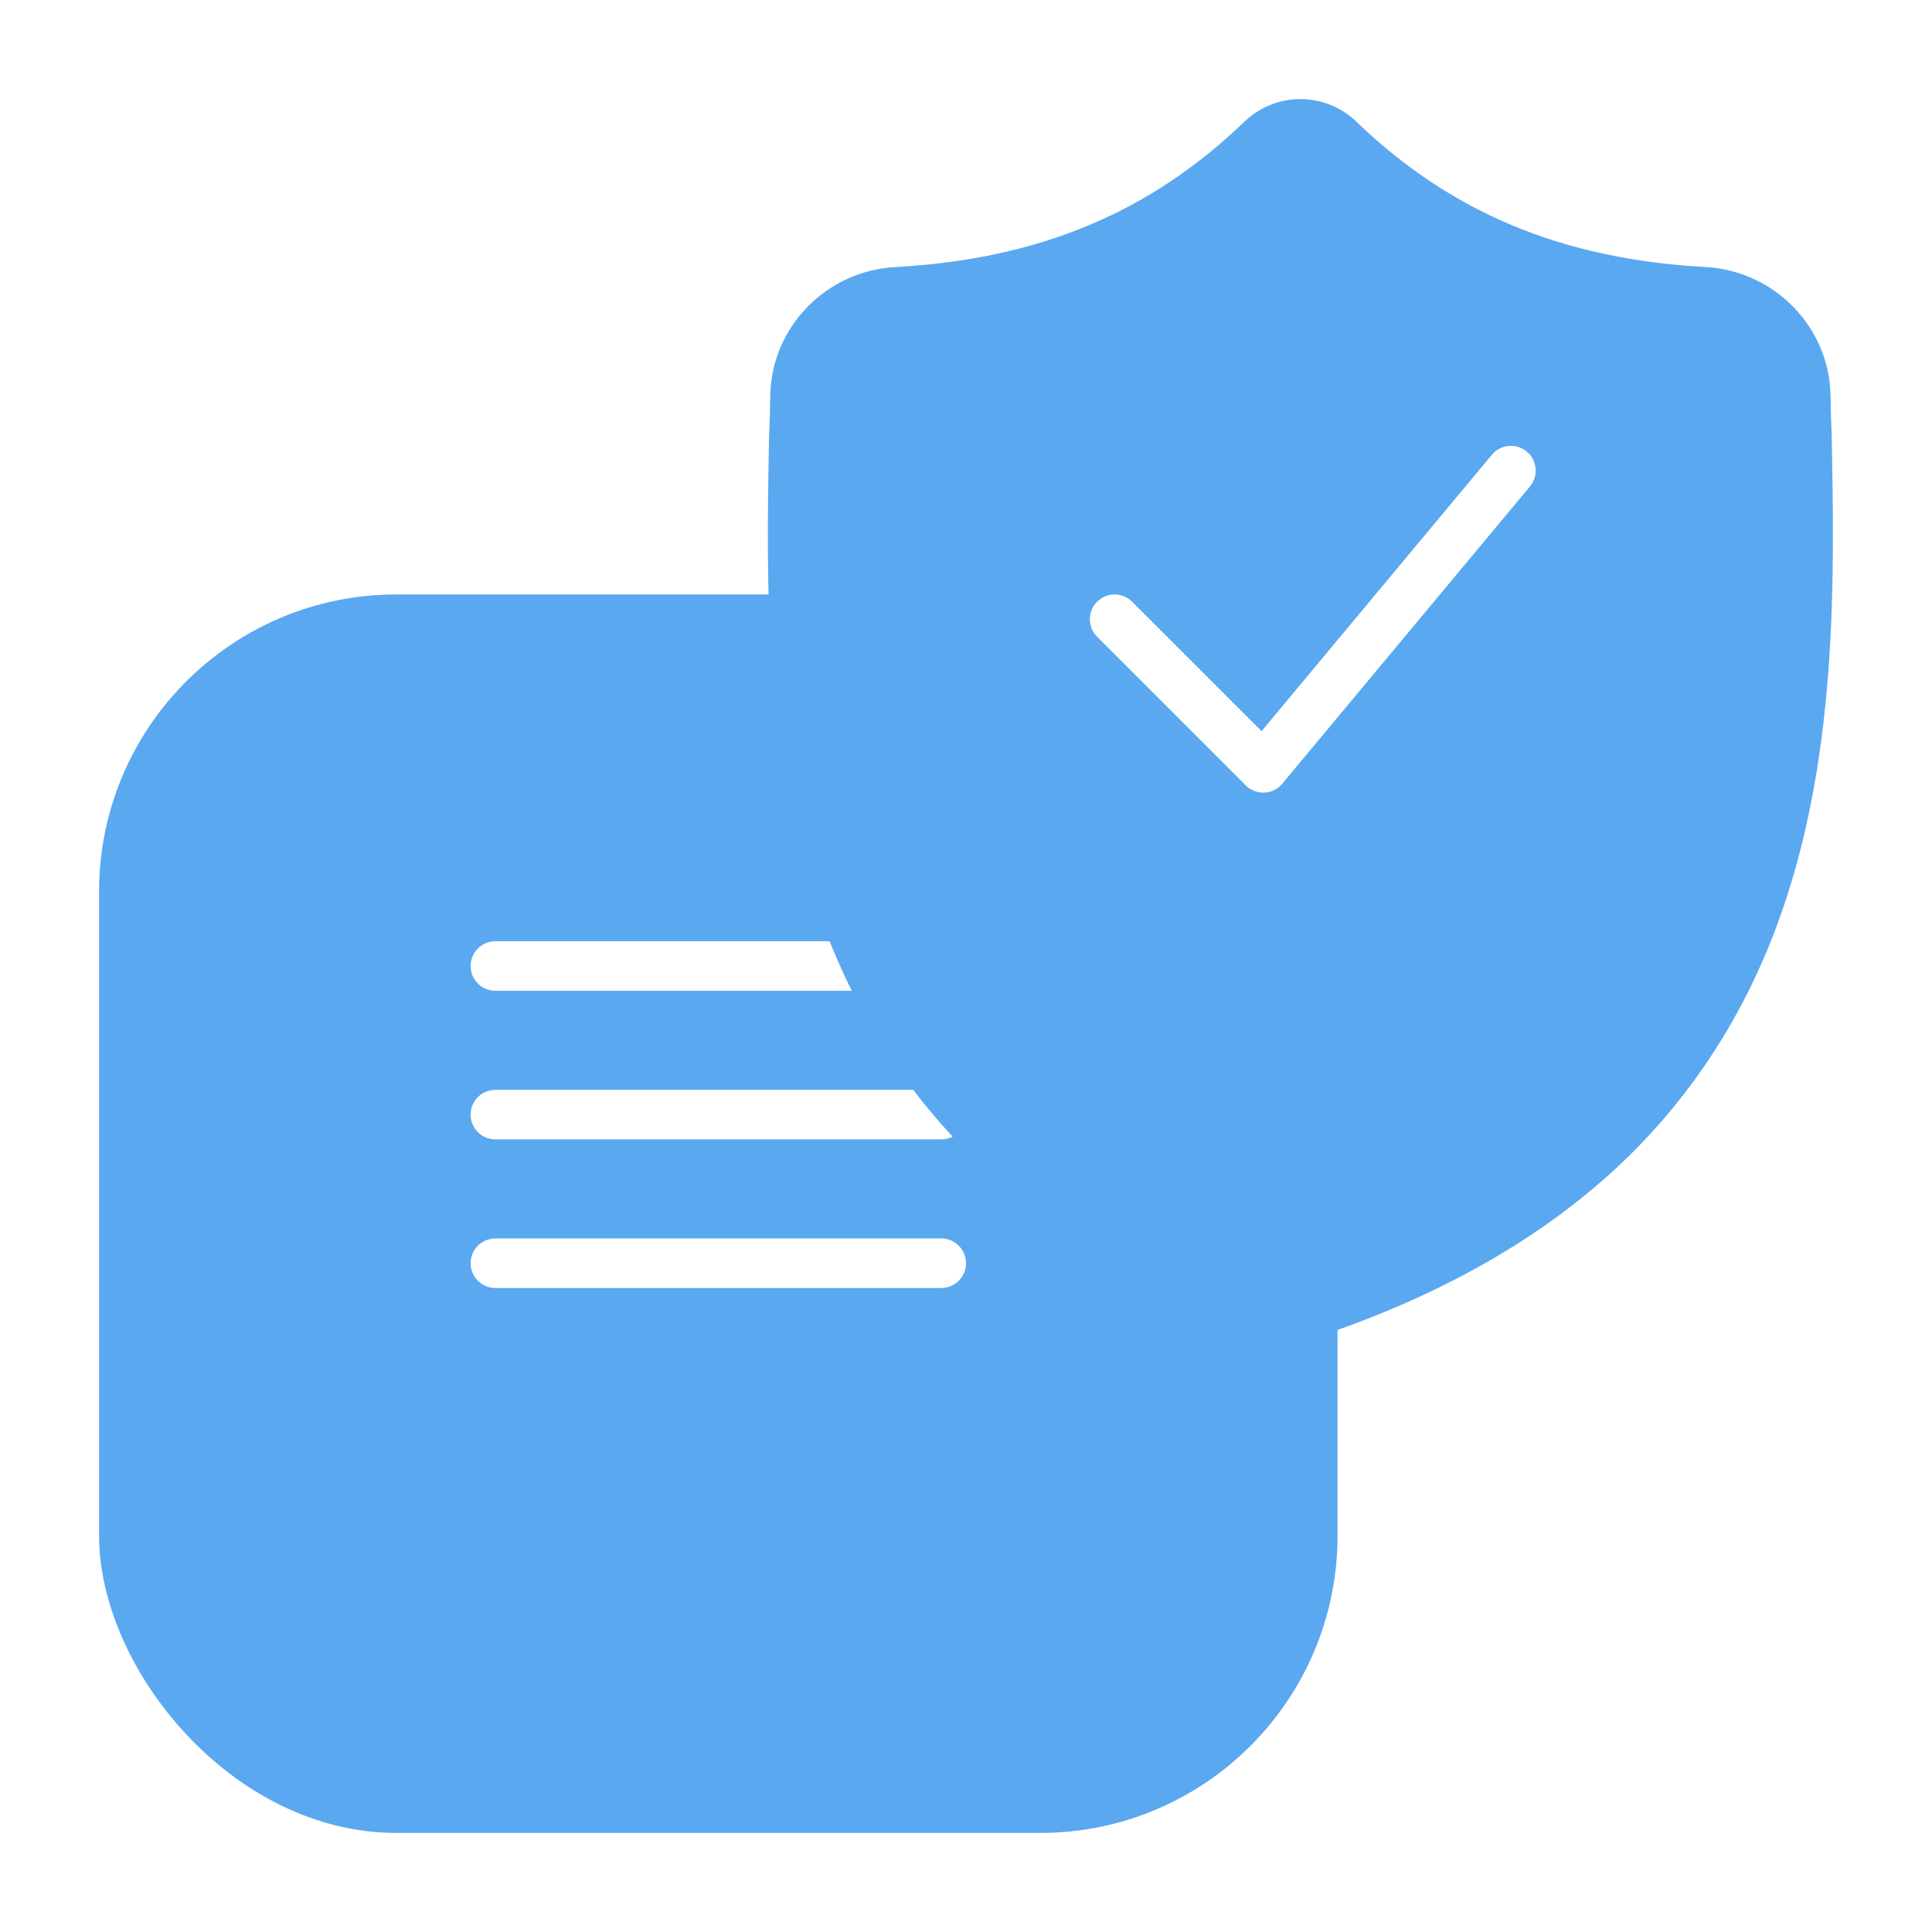
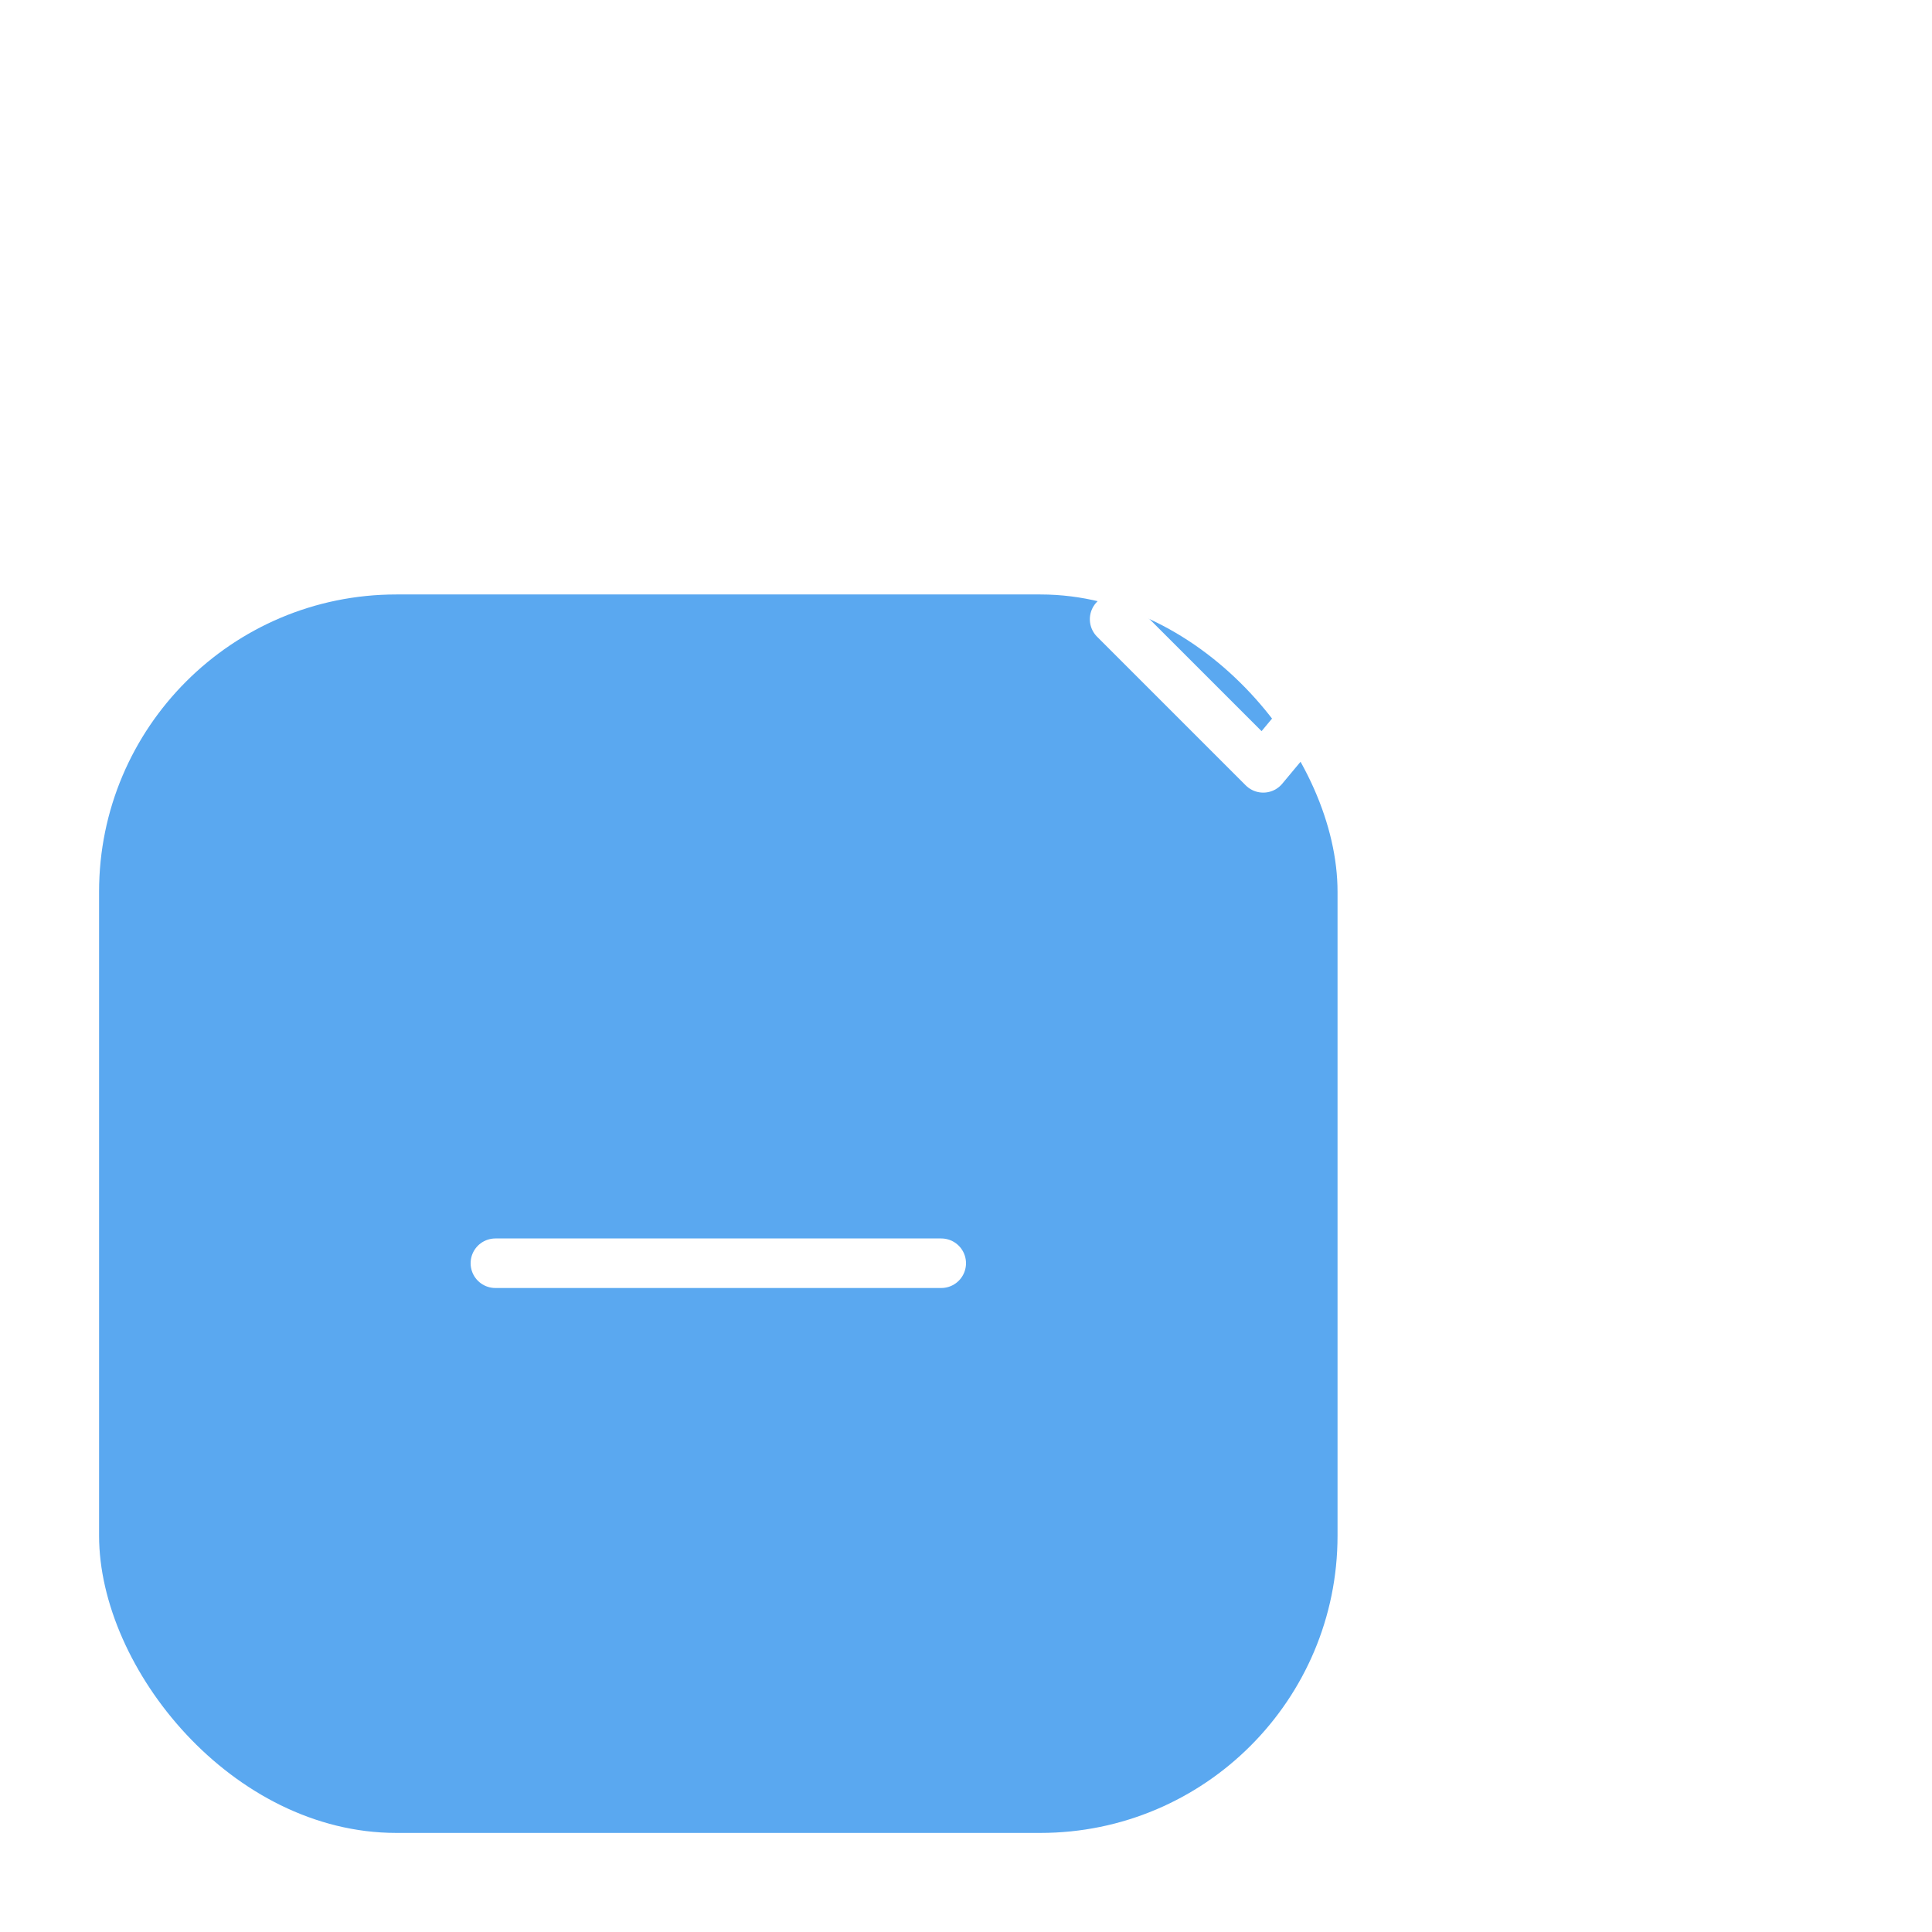
<svg xmlns="http://www.w3.org/2000/svg" width="78" height="78" viewBox="0 0 78 78" fill="none">
  <g filter="url(#filter0_d_74_36)">
    <rect x="4" y="20" width="50" height="50" rx="12" fill="#5AA8F0" />
  </g>
-   <path d="M20 45H38" stroke="white" stroke-width="2" stroke-linecap="round" stroke-linejoin="round" />
-   <path d="M20 39H38" stroke="white" stroke-width="2" stroke-linecap="round" stroke-linejoin="round" />
  <path d="M20 51H38" stroke="white" stroke-width="2" stroke-linecap="round" stroke-linejoin="round" />
  <g filter="url(#filter1_d_74_36)">
-     <path fill-rule="evenodd" clip-rule="evenodd" d="M73.948 13.527L73.95 13.566C74.062 19.439 74.202 26.749 71.728 33.391C70.372 37.033 68.319 40.199 65.628 42.802C62.564 45.764 58.551 48.118 53.702 49.797C53.543 49.852 53.378 49.897 53.211 49.93C52.976 49.977 52.738 50 52.501 50C52.263 50 52.026 49.977 51.79 49.93C51.623 49.897 51.459 49.853 51.301 49.798C46.446 48.122 42.429 45.77 39.363 42.806C36.67 40.204 34.617 37.039 33.262 33.397C30.797 26.775 30.938 19.48 31.05 13.618L31.053 13.527C31.075 13.044 31.09 12.536 31.098 11.974C31.139 9.217 33.353 6.936 36.137 6.783C41.943 6.461 46.434 4.587 50.272 0.883L50.305 0.852C51.557 -0.284 53.445 -0.284 54.697 0.852L54.729 0.883C58.567 4.587 63.058 6.461 68.864 6.782C71.648 6.936 73.862 9.217 73.903 11.974C73.912 12.539 73.926 13.047 73.948 13.527Z" fill="#5AA8F0" />
-   </g>
+     </g>
  <path d="M45 25L51 31L61 19" stroke="white" stroke-width="2" stroke-linecap="round" stroke-linejoin="round" />
  <defs>
    <filter id="filter0_d_74_36" x="0" y="20" width="58" height="58" filterUnits="userSpaceOnUse" color-interpolation-filters="sRGB">
      <feFlood flood-opacity="0" result="BackgroundImageFix" />
      <feColorMatrix in="SourceAlpha" type="matrix" values="0 0 0 0 0 0 0 0 0 0 0 0 0 0 0 0 0 0 127 0" result="hardAlpha" />
      <feOffset dy="4" />
      <feGaussianBlur stdDeviation="2" />
      <feComposite in2="hardAlpha" operator="out" />
      <feColorMatrix type="matrix" values="0 0 0 0 0 0 0 0 0 0 0 0 0 0 0 0 0 0 0.08 0" />
      <feBlend mode="normal" in2="BackgroundImageFix" result="effect1_dropShadow_74_36" />
      <feBlend mode="normal" in="SourceGraphic" in2="effect1_dropShadow_74_36" result="shape" />
    </filter>
    <filter id="filter1_d_74_36" x="27" y="0" width="51" height="58" filterUnits="userSpaceOnUse" color-interpolation-filters="sRGB">
      <feFlood flood-opacity="0" result="BackgroundImageFix" />
      <feColorMatrix in="SourceAlpha" type="matrix" values="0 0 0 0 0 0 0 0 0 0 0 0 0 0 0 0 0 0 127 0" result="hardAlpha" />
      <feOffset dy="4" />
      <feGaussianBlur stdDeviation="2" />
      <feComposite in2="hardAlpha" operator="out" />
      <feColorMatrix type="matrix" values="0 0 0 0 0 0 0 0 0 0 0 0 0 0 0 0 0 0 0.08 0" />
      <feBlend mode="normal" in2="BackgroundImageFix" result="effect1_dropShadow_74_36" />
      <feBlend mode="normal" in="SourceGraphic" in2="effect1_dropShadow_74_36" result="shape" />
    </filter>
  </defs>
</svg>